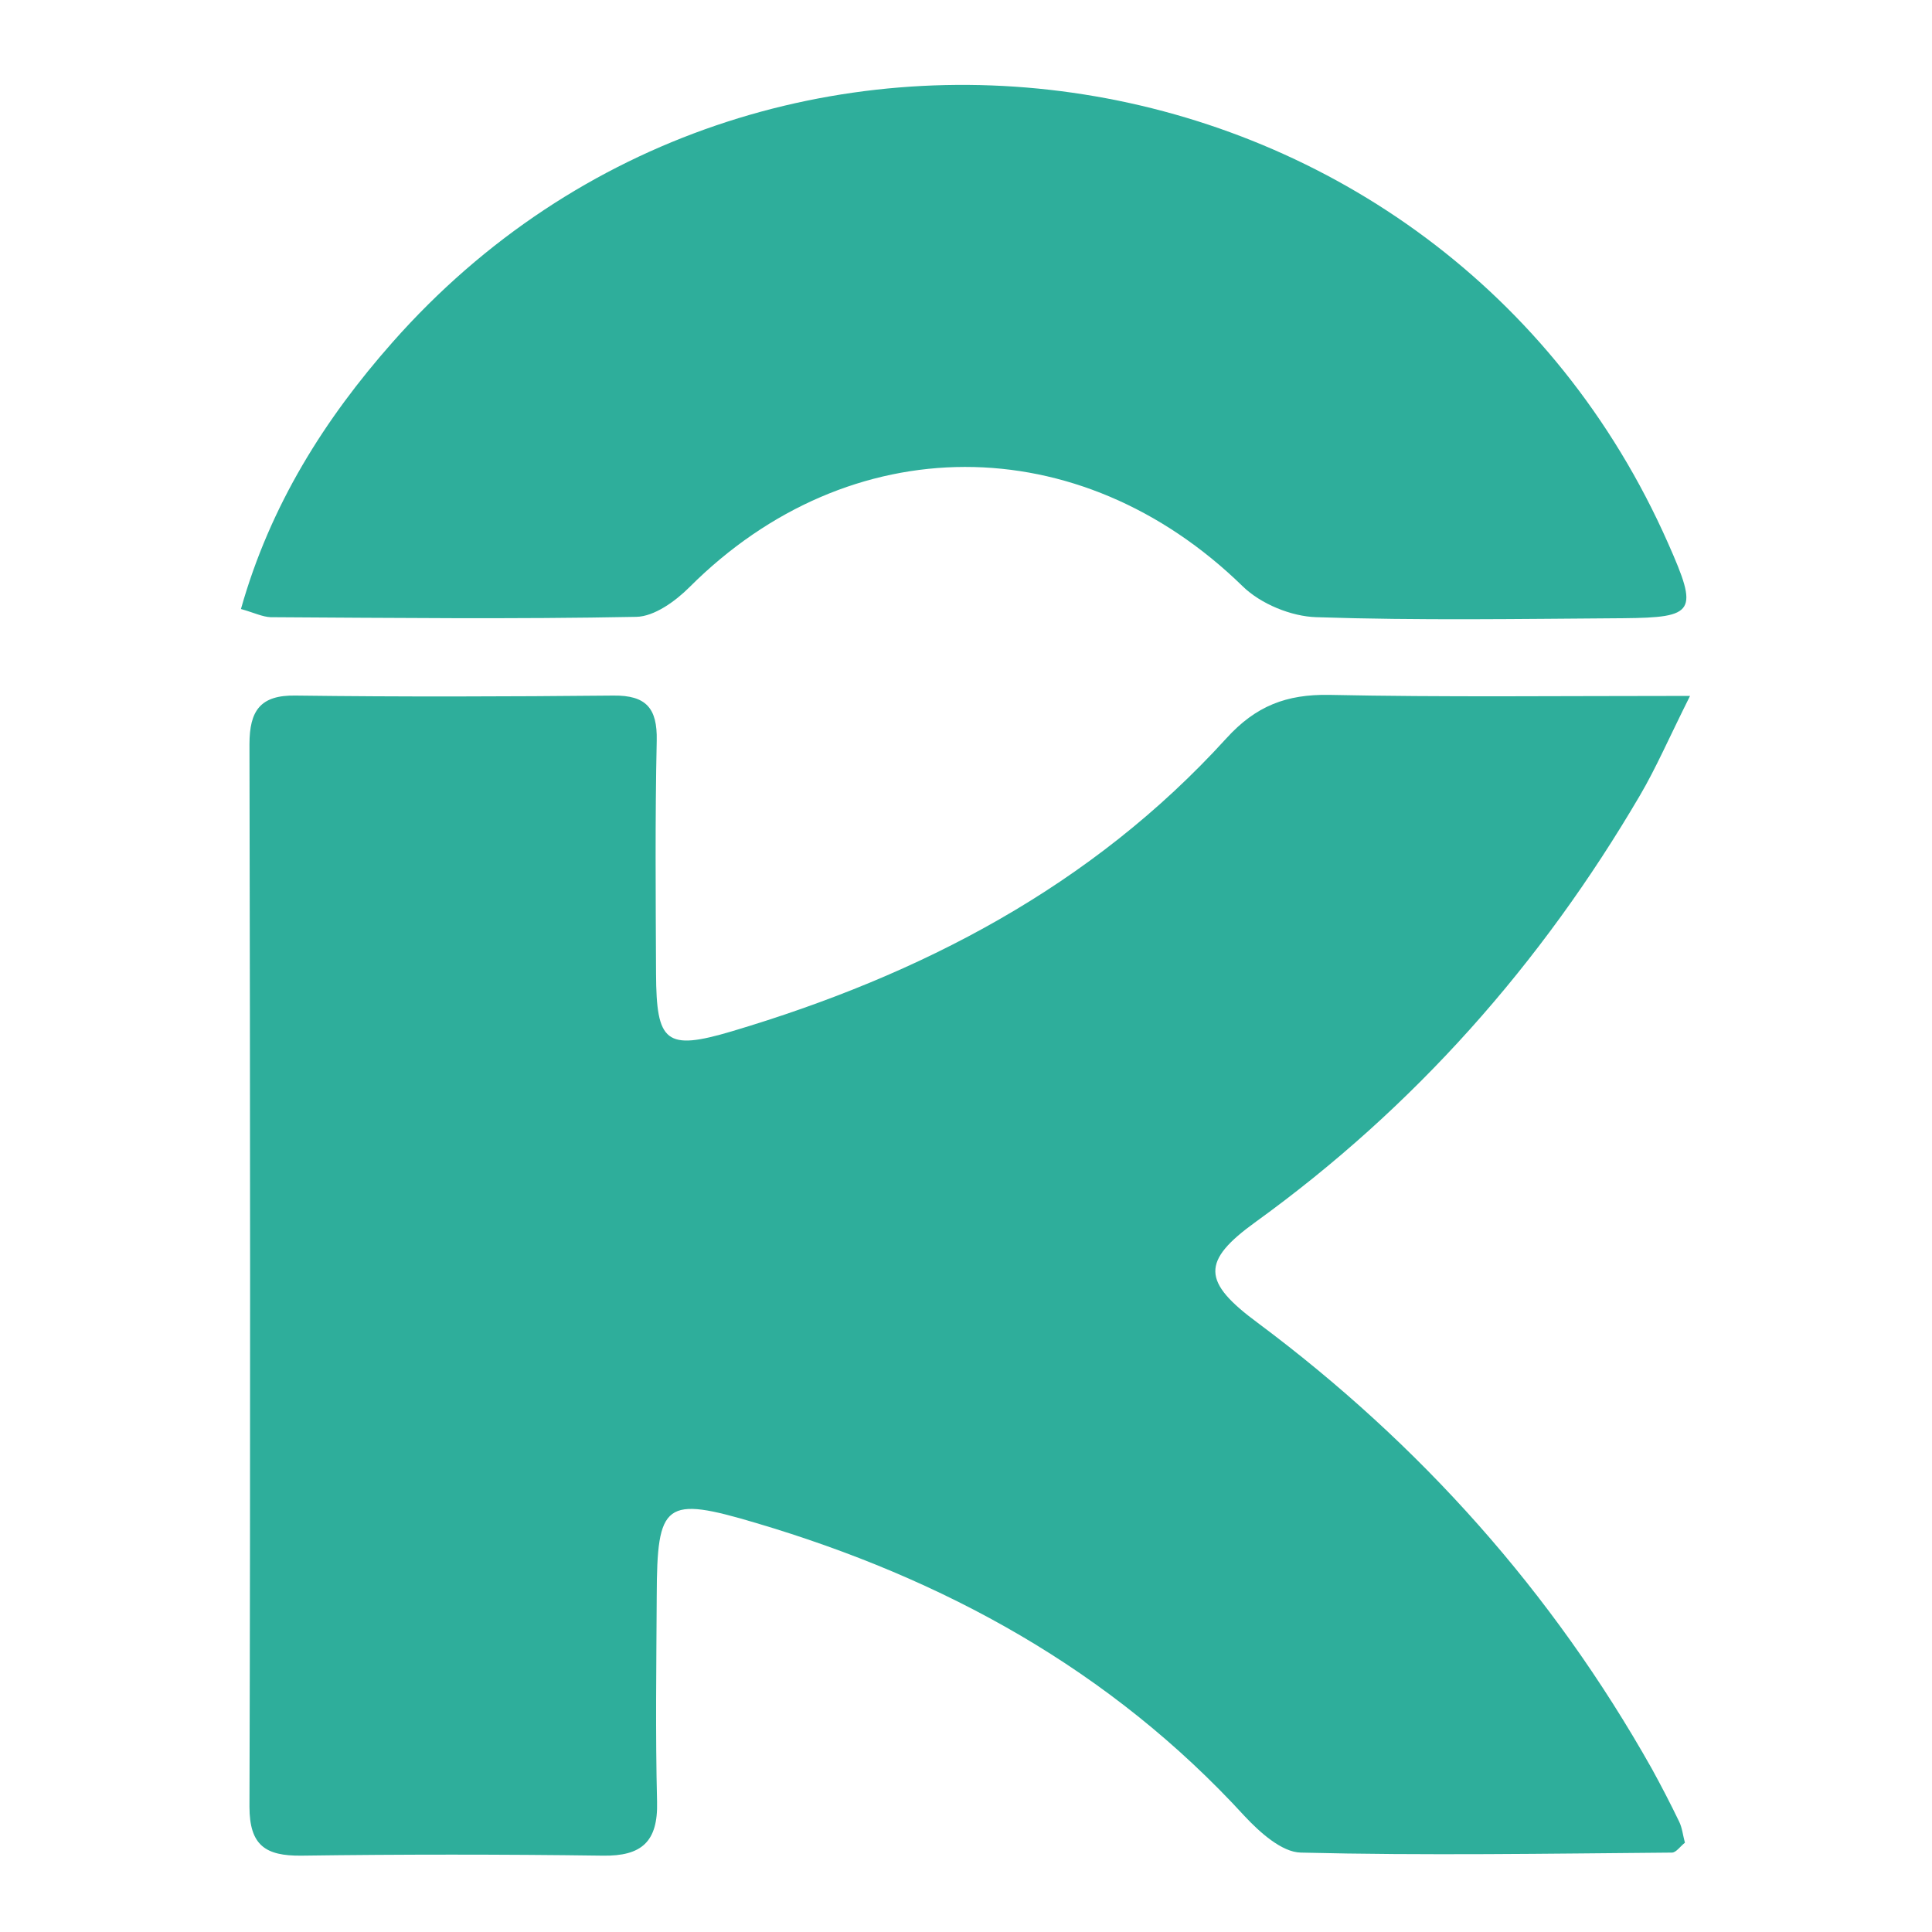
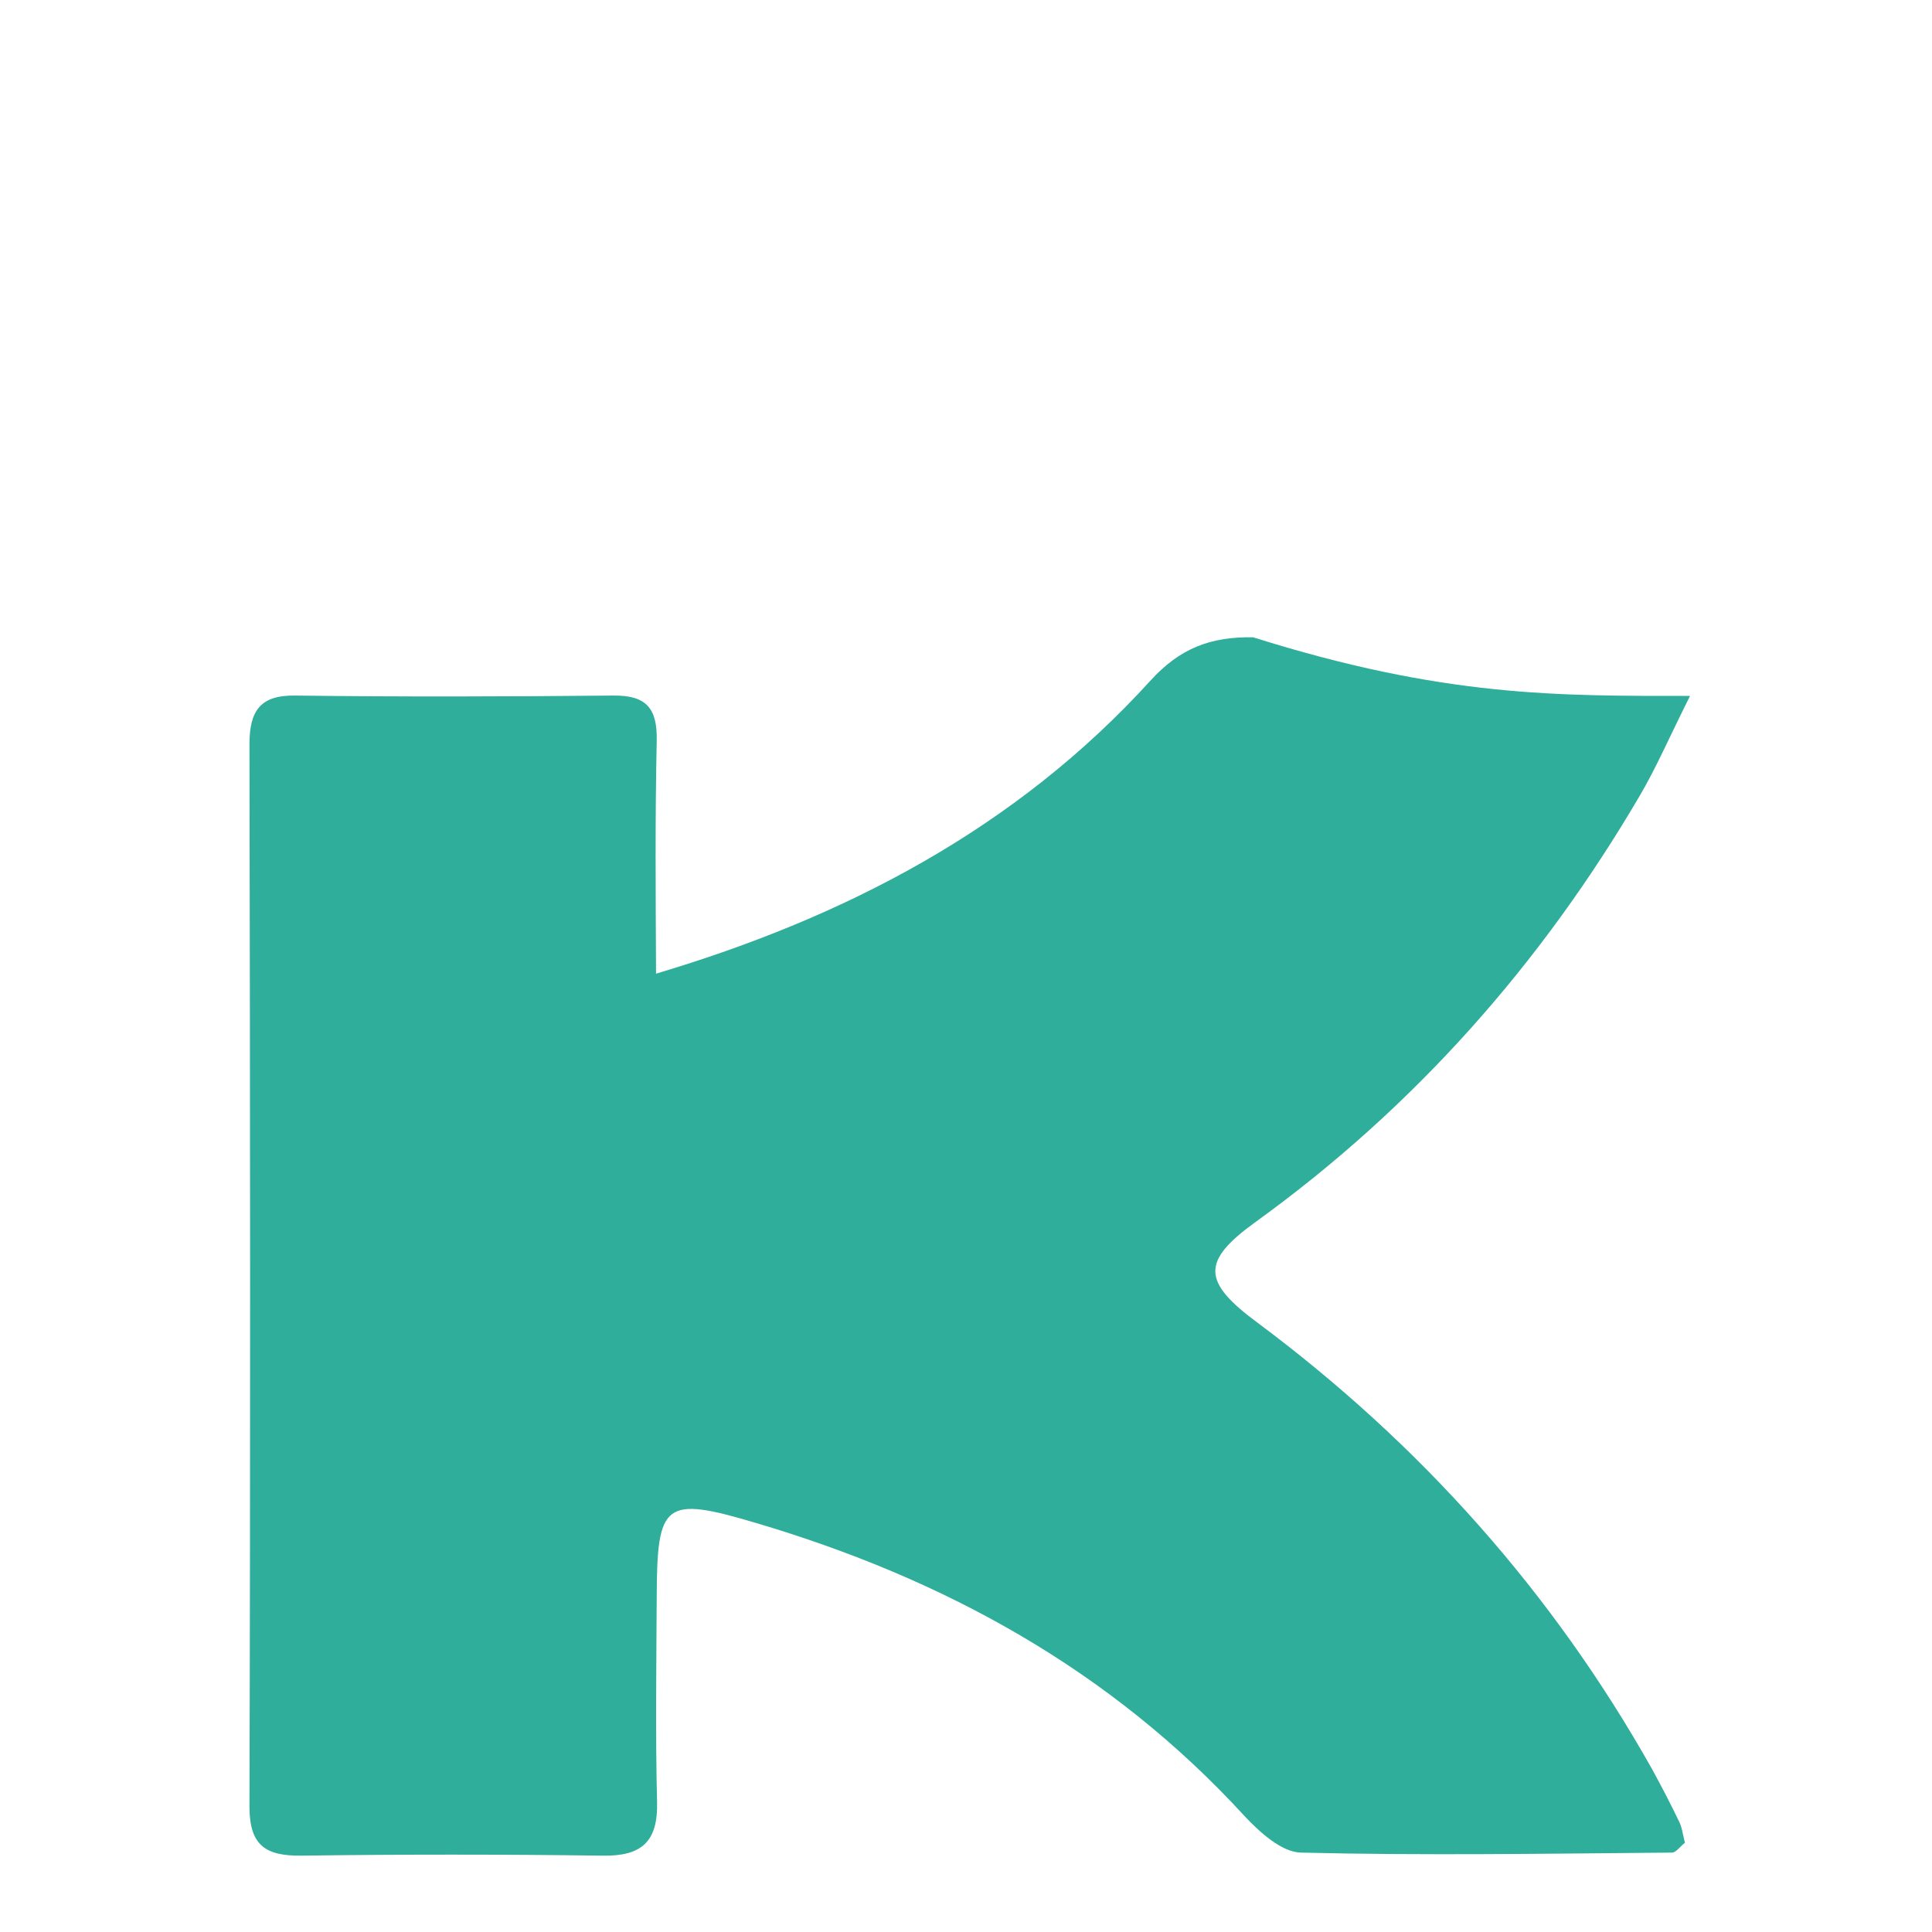
<svg xmlns="http://www.w3.org/2000/svg" version="1.1" id="图层_1" x="0px" y="0px" viewBox="0 0 566.9 566.9" style="enable-background:new 0 0 566.9 566.9;" xml:space="preserve">
  <style type="text/css">
	.st0{fill:#2EAE9B;}
</style>
  <g>
    <g>
      <g>
-         <path class="st0" d="M495.9,204.2c-6.3,12.6-10,21.2-14.7,29.2c-29,49.5-66.2,91.5-112.7,125.1c-16.1,11.6-15.8,17.6,0.6,29.7     c47.6,35.5,86.4,78.9,115.6,130.8c2.8,5.1,5.5,10.3,8,15.5c0.9,1.8,1.1,4,1.7,6.2c-1.4,1.1-2.6,2.9-3.8,2.9     c-36.3,0.3-72.6,0.9-108.9,0c-5.6-0.1-12.1-6-16.5-10.7c-39.4-43-88.3-69.7-143.3-86c-26.9-8-29.1-6.2-29.2,21.4     c-0.1,20.1-0.4,40.3,0.1,60.4c0.3,11.7-4.5,16-16,15.8c-29.5-0.4-59-0.4-88.4,0c-10.5,0.1-15.2-3-15.2-14.4     c0.3-103.9,0.2-207.8,0-311.7c0-9.9,3.2-14.5,13.6-14.3c31.1,0.4,62.1,0.3,93.2,0c9.6-0.1,12.9,3.7,12.7,13.2     c-0.5,22.8-0.3,45.6-0.2,68.4c0.1,20.2,2.8,22.7,22.3,16.9c55.4-16.5,105.5-42.5,145-85.9c8.7-9.6,17.7-13,30.2-12.8     C423.6,204.6,457.2,204.2,495.9,204.2z" />
+         <path class="st0" d="M495.9,204.2c-6.3,12.6-10,21.2-14.7,29.2c-29,49.5-66.2,91.5-112.7,125.1c-16.1,11.6-15.8,17.6,0.6,29.7     c47.6,35.5,86.4,78.9,115.6,130.8c2.8,5.1,5.5,10.3,8,15.5c0.9,1.8,1.1,4,1.7,6.2c-1.4,1.1-2.6,2.9-3.8,2.9     c-36.3,0.3-72.6,0.9-108.9,0c-5.6-0.1-12.1-6-16.5-10.7c-39.4-43-88.3-69.7-143.3-86c-26.9-8-29.1-6.2-29.2,21.4     c-0.1,20.1-0.4,40.3,0.1,60.4c0.3,11.7-4.5,16-16,15.8c-29.5-0.4-59-0.4-88.4,0c-10.5,0.1-15.2-3-15.2-14.4     c0.3-103.9,0.2-207.8,0-311.7c0-9.9,3.2-14.5,13.6-14.3c31.1,0.4,62.1,0.3,93.2,0c9.6-0.1,12.9,3.7,12.7,13.2     c-0.5,22.8-0.3,45.6-0.2,68.4c55.4-16.5,105.5-42.5,145-85.9c8.7-9.6,17.7-13,30.2-12.8     C423.6,204.6,457.2,204.2,495.9,204.2z" />
      </g>
      <g>
-         <path class="st0" d="M70.7,178.7c8.6-30.5,24.6-55.8,44.5-78.3C223.5-22.2,423.3,9.5,489.5,159.5c8.9,20.1,8,21.7-13.2,21.9     c-30,0.2-60,0.7-90-0.3c-7.4-0.2-16.4-3.9-21.7-9.1c-47.9-46.7-115.3-46.7-162.3,0.3c-4.1,4.1-10.3,8.6-15.6,8.7     c-35.8,0.7-71.5,0.3-107.3,0.1C77,181,74.6,179.8,70.7,178.7z" />
-       </g>
+         </g>
    </g>
  </g>
</svg>